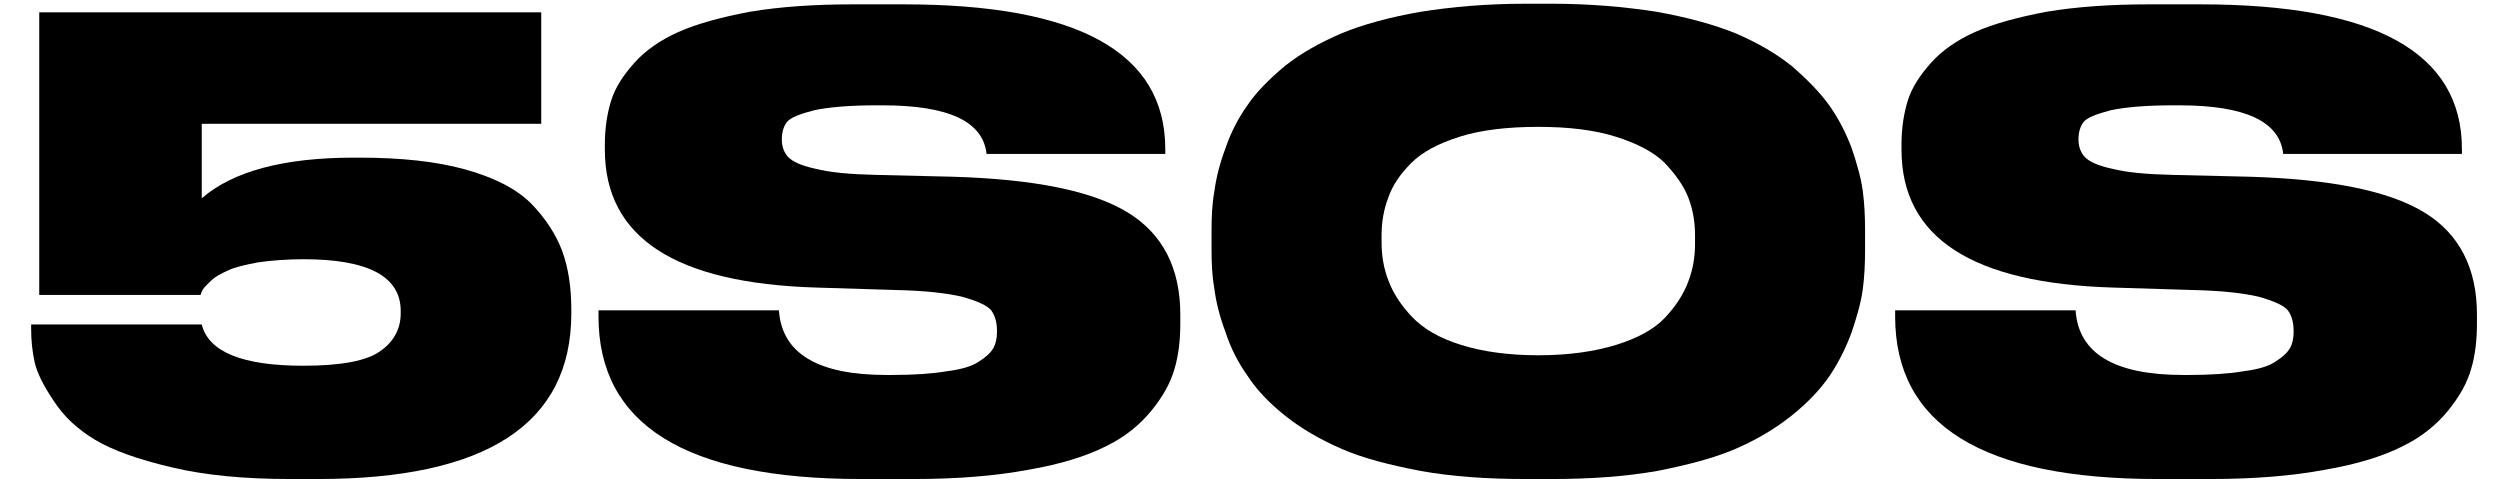
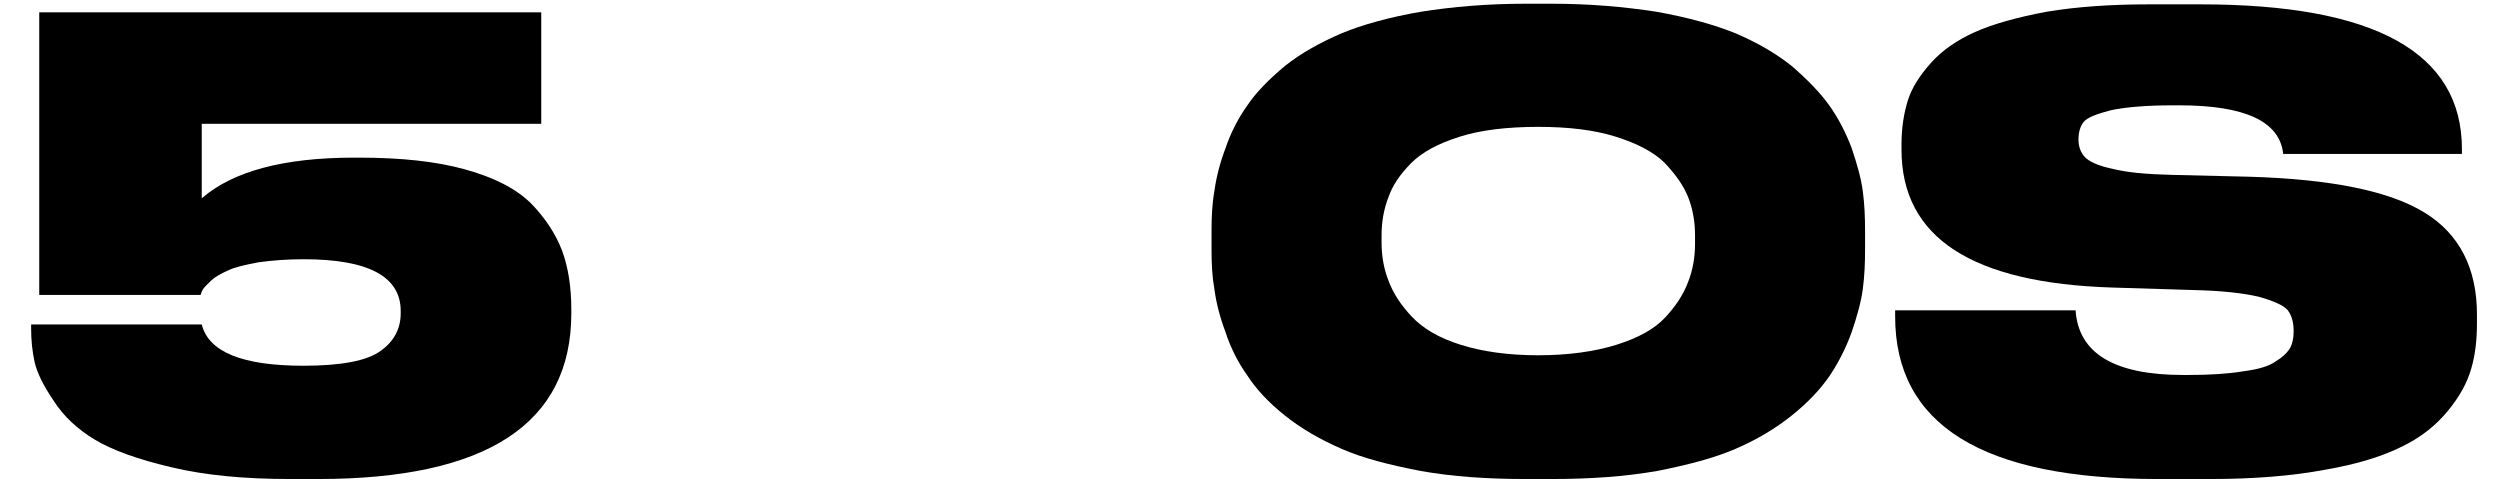
<svg xmlns="http://www.w3.org/2000/svg" width="100%" height="100%" viewBox="0 0 800 155" version="1.1" xml:space="preserve" style="fill-rule:evenodd;clip-rule:evenodd;stroke-linejoin:round;stroke-miterlimit:2;">
  <g transform="matrix(0.93,0,0,0.99,0.309,1.505)">
    <g transform="matrix(199,0,0,199,4.413,150.528)">
      <path d="M0.526,0.014L0.478,0.014C0.399,0.014 0.331,0.008 0.273,-0.005C0.214,-0.018 0.17,-0.033 0.14,-0.05C0.11,-0.067 0.086,-0.088 0.069,-0.113C0.051,-0.138 0.04,-0.159 0.036,-0.176C0.032,-0.193 0.03,-0.211 0.03,-0.23L0.03,-0.237L0.325,-0.237C0.337,-0.192 0.396,-0.17 0.501,-0.17C0.566,-0.17 0.611,-0.178 0.634,-0.194C0.657,-0.209 0.669,-0.23 0.669,-0.255L0.669,-0.259C0.669,-0.315 0.613,-0.343 0.501,-0.343C0.472,-0.343 0.446,-0.341 0.423,-0.338C0.4,-0.334 0.382,-0.33 0.371,-0.325C0.359,-0.32 0.349,-0.315 0.342,-0.309C0.334,-0.302 0.329,-0.297 0.327,-0.294C0.325,-0.291 0.324,-0.288 0.323,-0.285L0.044,-0.285L0.044,-0.744L0.912,-0.744L0.912,-0.563L0.325,-0.563L0.325,-0.442C0.379,-0.486 0.467,-0.508 0.588,-0.508L0.597,-0.508C0.669,-0.508 0.73,-0.502 0.78,-0.489C0.83,-0.476 0.868,-0.458 0.894,-0.434C0.919,-0.41 0.937,-0.384 0.948,-0.357C0.959,-0.329 0.964,-0.297 0.964,-0.261L0.964,-0.255C0.964,-0.076 0.818,0.014 0.526,0.014Z" style="fill-rule:nonzero;" />
    </g>
    <g transform="matrix(199,0,0,199,202.816,150.528)">
-       <path d="M0.559,0.014L0.468,0.014C0.165,0.014 0.014,-0.074 0.014,-0.25L0.014,-0.26L0.326,-0.26C0.331,-0.19 0.393,-0.155 0.512,-0.155L0.521,-0.155C0.559,-0.155 0.591,-0.157 0.616,-0.161C0.641,-0.164 0.66,-0.169 0.672,-0.177C0.684,-0.184 0.692,-0.191 0.697,-0.199C0.701,-0.206 0.703,-0.215 0.703,-0.225L0.703,-0.226C0.703,-0.24 0.7,-0.251 0.693,-0.26C0.686,-0.268 0.669,-0.275 0.643,-0.282C0.616,-0.288 0.578,-0.292 0.528,-0.293L0.39,-0.297C0.147,-0.304 0.025,-0.378 0.025,-0.521L0.025,-0.53C0.025,-0.556 0.029,-0.58 0.036,-0.601C0.043,-0.622 0.057,-0.642 0.076,-0.662C0.095,-0.682 0.121,-0.699 0.152,-0.712C0.183,-0.725 0.225,-0.736 0.276,-0.745C0.327,-0.753 0.386,-0.757 0.453,-0.757L0.542,-0.757C0.843,-0.757 0.994,-0.679 0.994,-0.522L0.994,-0.514L0.685,-0.514C0.679,-0.567 0.619,-0.593 0.505,-0.593L0.495,-0.593C0.448,-0.593 0.412,-0.59 0.387,-0.585C0.362,-0.579 0.346,-0.573 0.34,-0.566C0.334,-0.559 0.331,-0.549 0.331,-0.538L0.331,-0.537C0.331,-0.526 0.335,-0.516 0.342,-0.509C0.349,-0.502 0.364,-0.495 0.389,-0.49C0.414,-0.484 0.448,-0.481 0.493,-0.48L0.627,-0.477C0.768,-0.473 0.868,-0.454 0.929,-0.419C0.99,-0.384 1.02,-0.328 1.02,-0.253L1.02,-0.239C1.02,-0.212 1.017,-0.187 1.01,-0.165C1.003,-0.142 0.99,-0.12 0.97,-0.097C0.95,-0.074 0.924,-0.054 0.891,-0.039C0.857,-0.023 0.813,-0.01 0.757,-0.001C0.7,0.009 0.634,0.014 0.559,0.014Z" style="fill-rule:nonzero;" />
-     </g>
+       </g>
    <g transform="matrix(199,0,0,199,411.965,150.528)">
      <path d="M0.566,-0.758L0.611,-0.758C0.677,-0.758 0.737,-0.753 0.792,-0.745C0.846,-0.736 0.892,-0.724 0.929,-0.71C0.966,-0.695 0.998,-0.678 1.026,-0.657C1.053,-0.635 1.075,-0.614 1.091,-0.593C1.107,-0.572 1.12,-0.548 1.13,-0.523C1.139,-0.498 1.146,-0.475 1.149,-0.454C1.152,-0.433 1.153,-0.412 1.153,-0.389L1.153,-0.359C1.153,-0.336 1.152,-0.315 1.149,-0.294C1.146,-0.273 1.139,-0.25 1.13,-0.225C1.12,-0.199 1.107,-0.175 1.092,-0.154C1.076,-0.132 1.054,-0.11 1.026,-0.089C0.998,-0.068 0.966,-0.05 0.929,-0.035C0.892,-0.02 0.847,-0.009 0.793,0.001C0.738,0.01 0.678,0.014 0.611,0.014L0.566,0.014C0.499,0.014 0.439,0.01 0.385,0.001C0.33,-0.009 0.284,-0.02 0.248,-0.035C0.211,-0.05 0.178,-0.068 0.15,-0.089C0.122,-0.11 0.1,-0.132 0.085,-0.154C0.069,-0.175 0.056,-0.199 0.047,-0.225C0.037,-0.25 0.031,-0.273 0.028,-0.294C0.024,-0.315 0.023,-0.336 0.023,-0.359L0.023,-0.389C0.023,-0.412 0.024,-0.433 0.028,-0.454C0.031,-0.475 0.037,-0.498 0.047,-0.523C0.056,-0.548 0.069,-0.572 0.085,-0.593C0.1,-0.614 0.122,-0.635 0.15,-0.657C0.178,-0.678 0.211,-0.695 0.248,-0.71C0.284,-0.724 0.33,-0.736 0.385,-0.745C0.439,-0.753 0.499,-0.758 0.566,-0.758ZM0.859,-0.368L0.859,-0.382C0.859,-0.404 0.855,-0.425 0.847,-0.444C0.839,-0.463 0.825,-0.481 0.807,-0.499C0.788,-0.517 0.759,-0.531 0.722,-0.542C0.685,-0.553 0.64,-0.558 0.588,-0.558C0.535,-0.558 0.489,-0.553 0.452,-0.542C0.415,-0.531 0.387,-0.517 0.368,-0.499C0.349,-0.481 0.336,-0.463 0.329,-0.444C0.321,-0.425 0.317,-0.404 0.317,-0.382L0.317,-0.37C0.317,-0.348 0.321,-0.327 0.329,-0.308C0.337,-0.288 0.35,-0.269 0.369,-0.25C0.388,-0.231 0.416,-0.215 0.454,-0.204C0.491,-0.193 0.536,-0.187 0.588,-0.187C0.64,-0.187 0.685,-0.193 0.723,-0.204C0.76,-0.215 0.788,-0.229 0.807,-0.248C0.826,-0.267 0.839,-0.286 0.847,-0.306C0.855,-0.325 0.859,-0.346 0.859,-0.368Z" style="fill-rule:nonzero;" />
    </g>
    <g transform="matrix(199,0,0,199,648.974,150.528)">
      <path d="M0.559,0.014L0.468,0.014C0.165,0.014 0.014,-0.074 0.014,-0.25L0.014,-0.26L0.326,-0.26C0.331,-0.19 0.393,-0.155 0.512,-0.155L0.521,-0.155C0.559,-0.155 0.591,-0.157 0.616,-0.161C0.641,-0.164 0.66,-0.169 0.672,-0.177C0.684,-0.184 0.692,-0.191 0.697,-0.199C0.701,-0.206 0.703,-0.215 0.703,-0.225L0.703,-0.226C0.703,-0.24 0.7,-0.251 0.693,-0.26C0.686,-0.268 0.669,-0.275 0.643,-0.282C0.616,-0.288 0.578,-0.292 0.528,-0.293L0.39,-0.297C0.147,-0.304 0.025,-0.378 0.025,-0.521L0.025,-0.53C0.025,-0.556 0.029,-0.58 0.036,-0.601C0.043,-0.622 0.057,-0.642 0.076,-0.662C0.095,-0.682 0.121,-0.699 0.152,-0.712C0.183,-0.725 0.225,-0.736 0.276,-0.745C0.327,-0.753 0.386,-0.757 0.453,-0.757L0.542,-0.757C0.843,-0.757 0.994,-0.679 0.994,-0.522L0.994,-0.514L0.685,-0.514C0.679,-0.567 0.619,-0.593 0.505,-0.593L0.495,-0.593C0.448,-0.593 0.412,-0.59 0.387,-0.585C0.362,-0.579 0.346,-0.573 0.34,-0.566C0.334,-0.559 0.331,-0.549 0.331,-0.538L0.331,-0.537C0.331,-0.526 0.335,-0.516 0.342,-0.509C0.349,-0.502 0.364,-0.495 0.389,-0.49C0.414,-0.484 0.448,-0.481 0.493,-0.48L0.627,-0.477C0.768,-0.473 0.868,-0.454 0.929,-0.419C0.99,-0.384 1.02,-0.328 1.02,-0.253L1.02,-0.239C1.02,-0.212 1.017,-0.187 1.01,-0.165C1.003,-0.142 0.99,-0.12 0.97,-0.097C0.95,-0.074 0.924,-0.054 0.891,-0.039C0.857,-0.023 0.813,-0.01 0.757,-0.001C0.7,0.009 0.634,0.014 0.559,0.014Z" style="fill-rule:nonzero;" />
    </g>
  </g>
</svg>